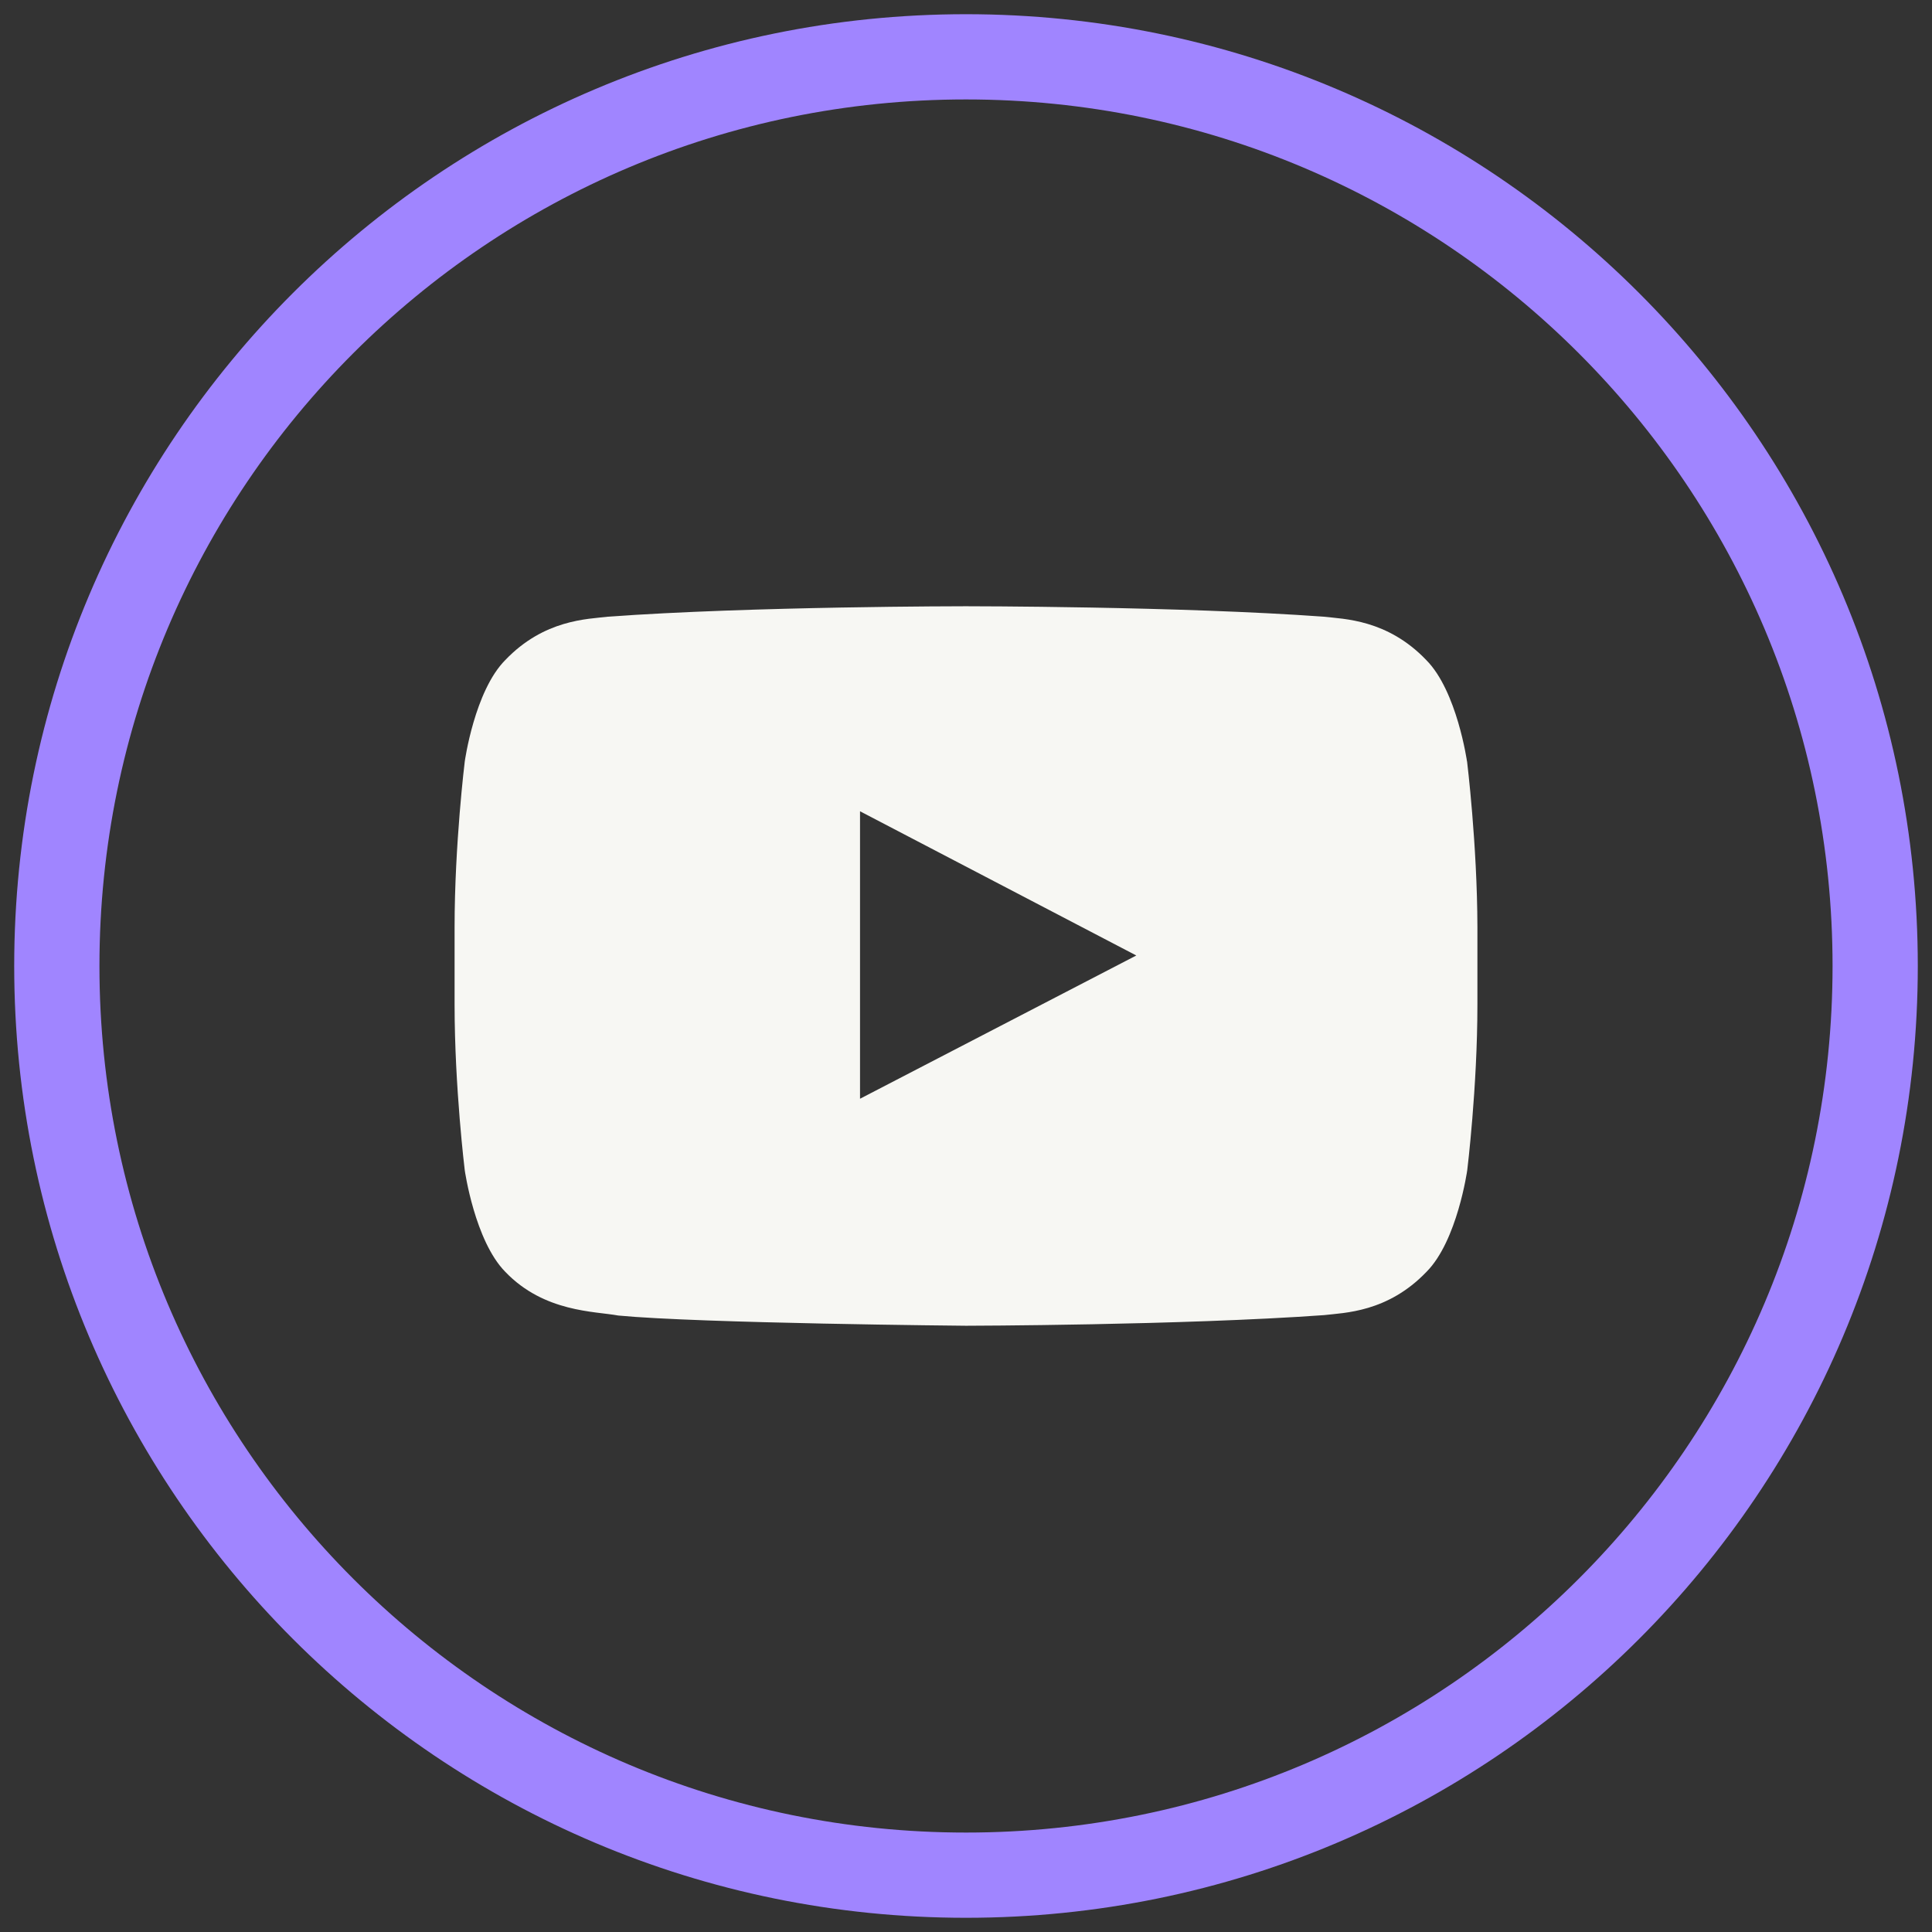
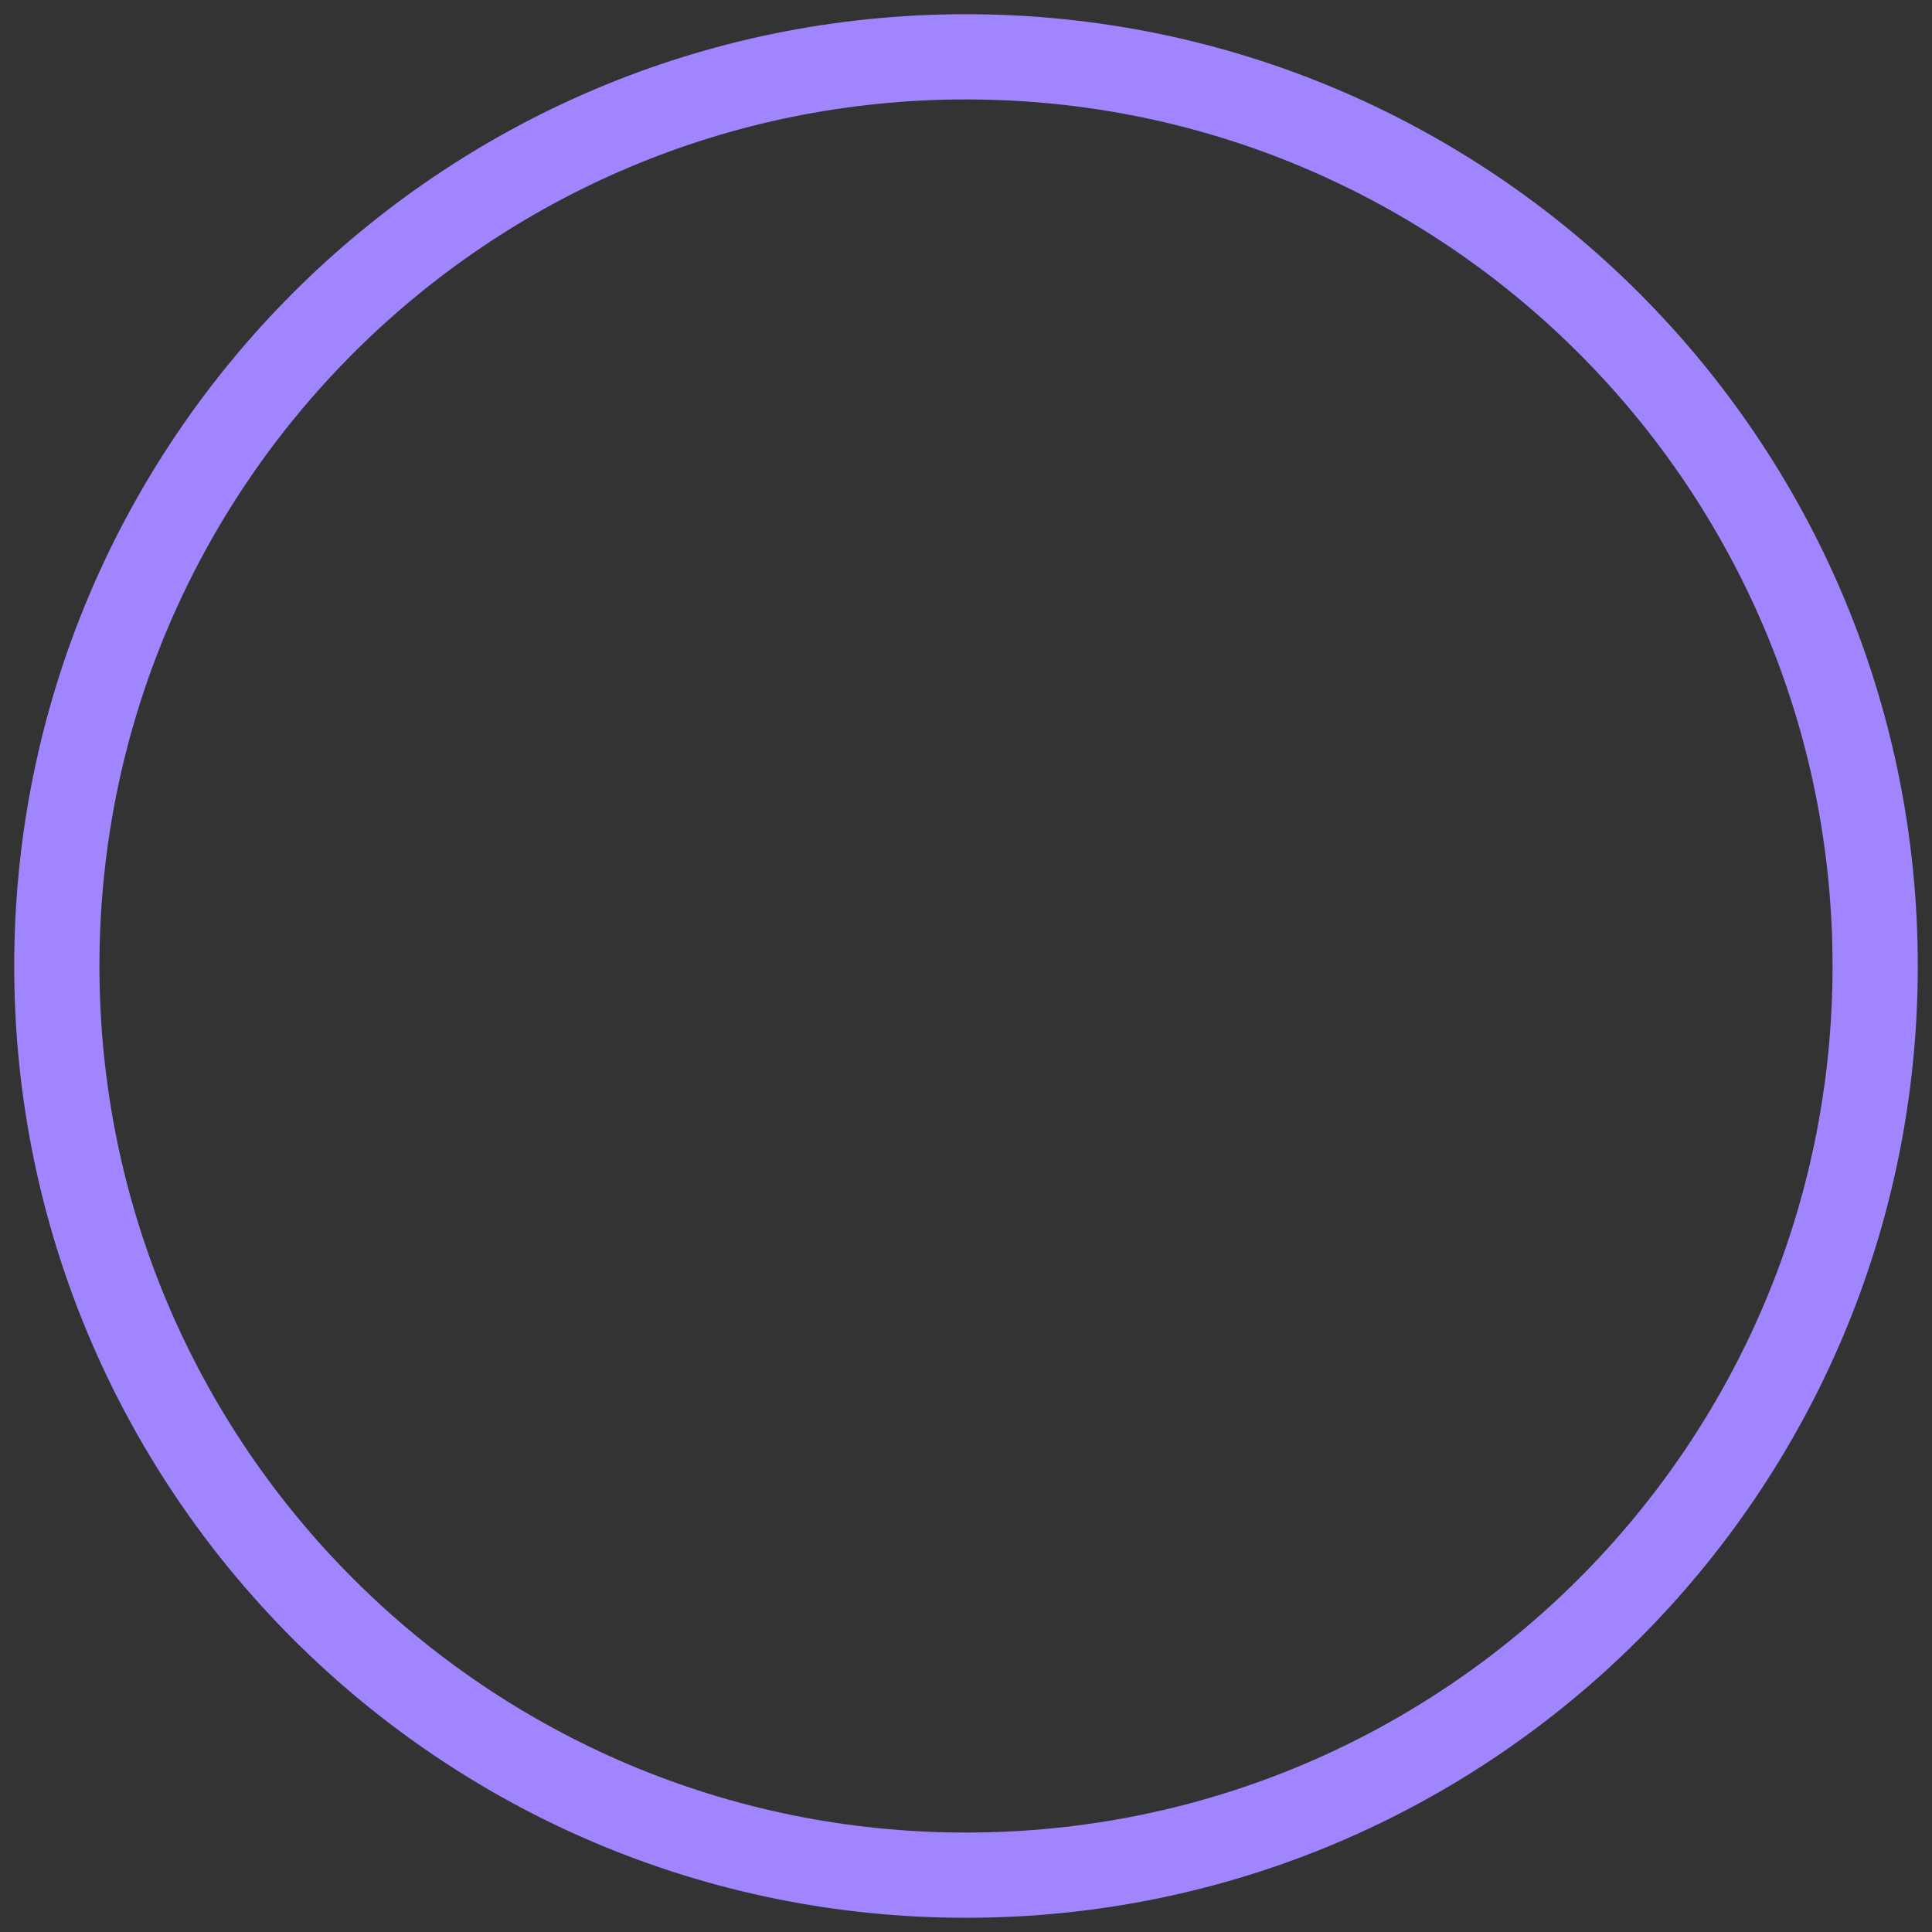
<svg xmlns="http://www.w3.org/2000/svg" width="34" height="34" viewBox="0 0 34 34" fill="none">
  <rect x="0" y="0" width="34" height="34" fill="#333333" stroke="none" />
  <path d="M1 17C1 8.163 8.163 1 17 1C25.837 1 33 8.163 33 17C33 25.837 25.837 33 17 33C8.163 33 1 25.837 1 17Z" stroke="#A085FF" stroke-width="1.5" />
  <g clip-path="url(#clip0_3282_8313)">
-     <path fill-rule="evenodd" clip-rule="evenodd" d="M25.817 13.401C25.817 13.401 25.641 12.16 25.1 11.616C24.415 10.899 23.647 10.894 23.297 10.853C20.78 10.669 16.999 10.669 16.999 10.669H16.993C16.993 10.669 13.214 10.669 10.696 10.853C10.344 10.896 9.577 10.899 8.892 11.616C8.351 12.16 8.179 13.401 8.179 13.401C8.179 13.401 8 14.857 8 16.316V17.68C8 19.136 8.179 20.595 8.179 20.595C8.179 20.595 8.355 21.836 8.892 22.382C9.577 23.098 10.477 23.075 10.879 23.151C12.32 23.289 17.001 23.331 17.001 23.331C17.001 23.331 20.784 23.324 23.301 23.144C23.653 23.102 24.419 23.098 25.105 22.381C25.646 21.836 25.821 20.594 25.821 20.594C25.821 20.594 26 19.138 26 17.679V16.315C25.997 14.859 25.818 13.4 25.818 13.4L25.817 13.401ZM15.135 19.336V14.277L19.997 16.815L15.135 19.336Z" fill="#F7F7F3" />
-   </g>
+     </g>
  <defs>
    <clipPath id="clip0_3282_8313">
      <rect width="18" height="18" fill="white" transform="translate(8 8)" />
    </clipPath>
  </defs>
</svg>